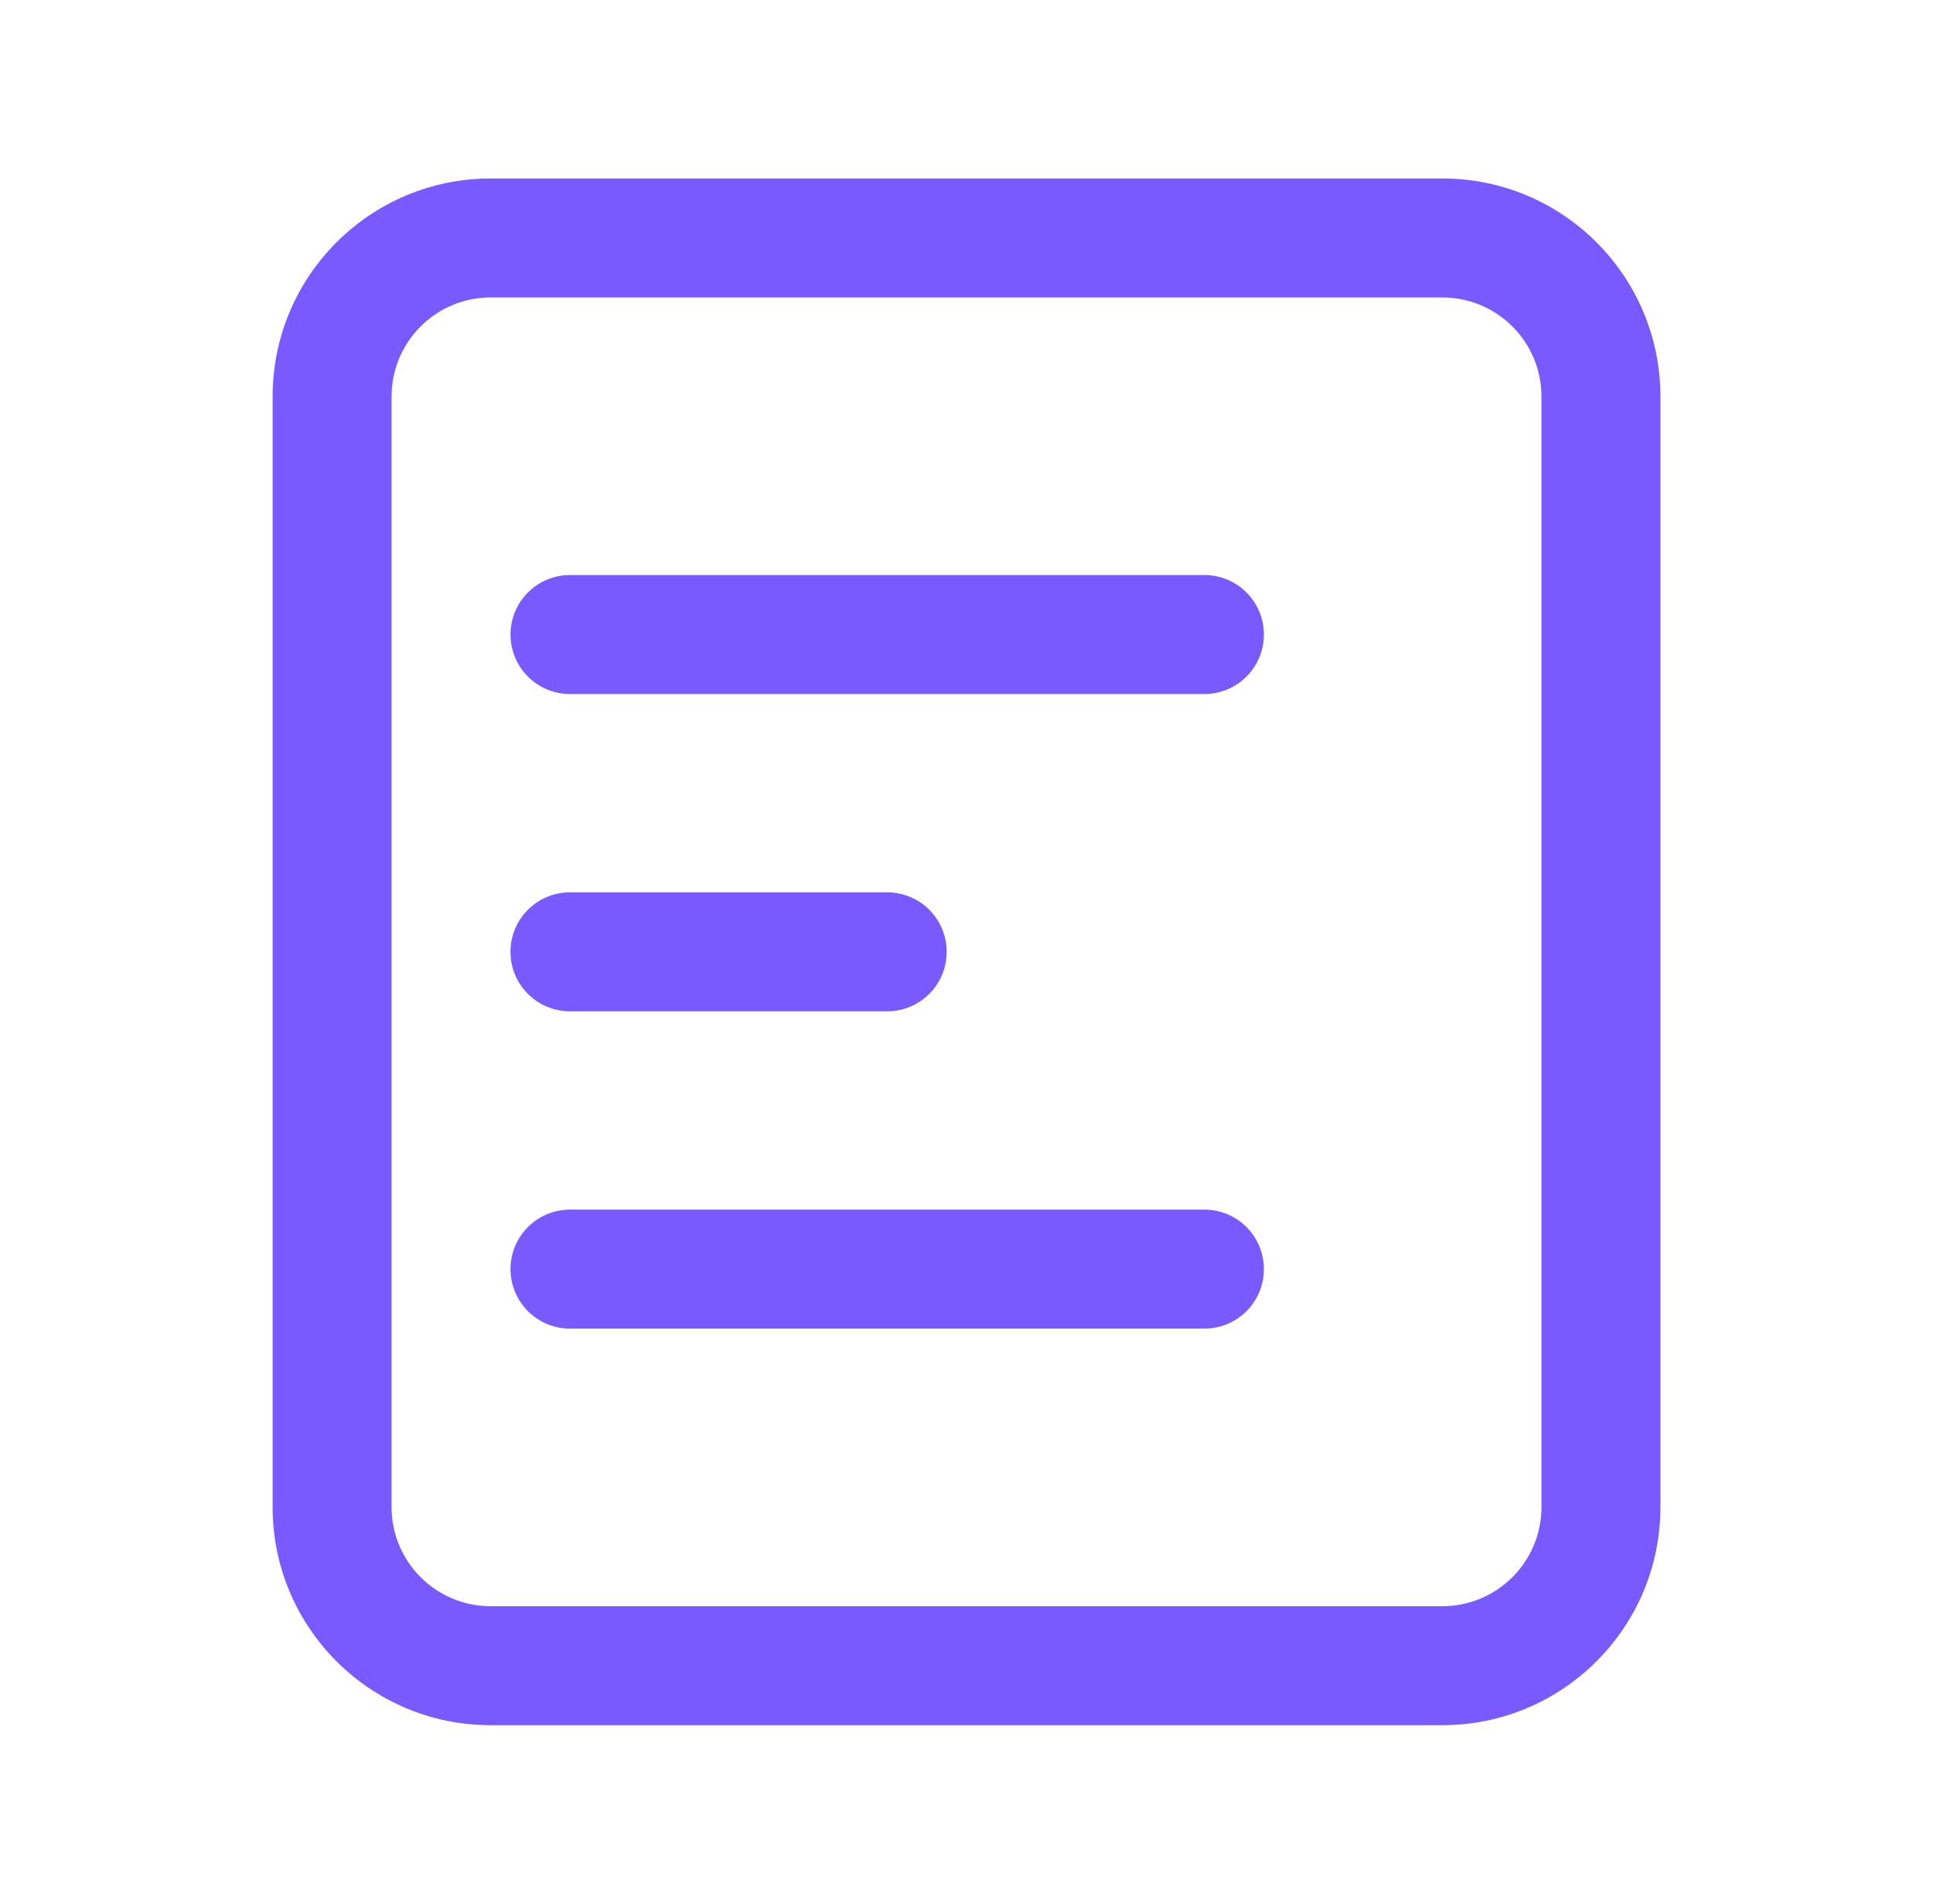
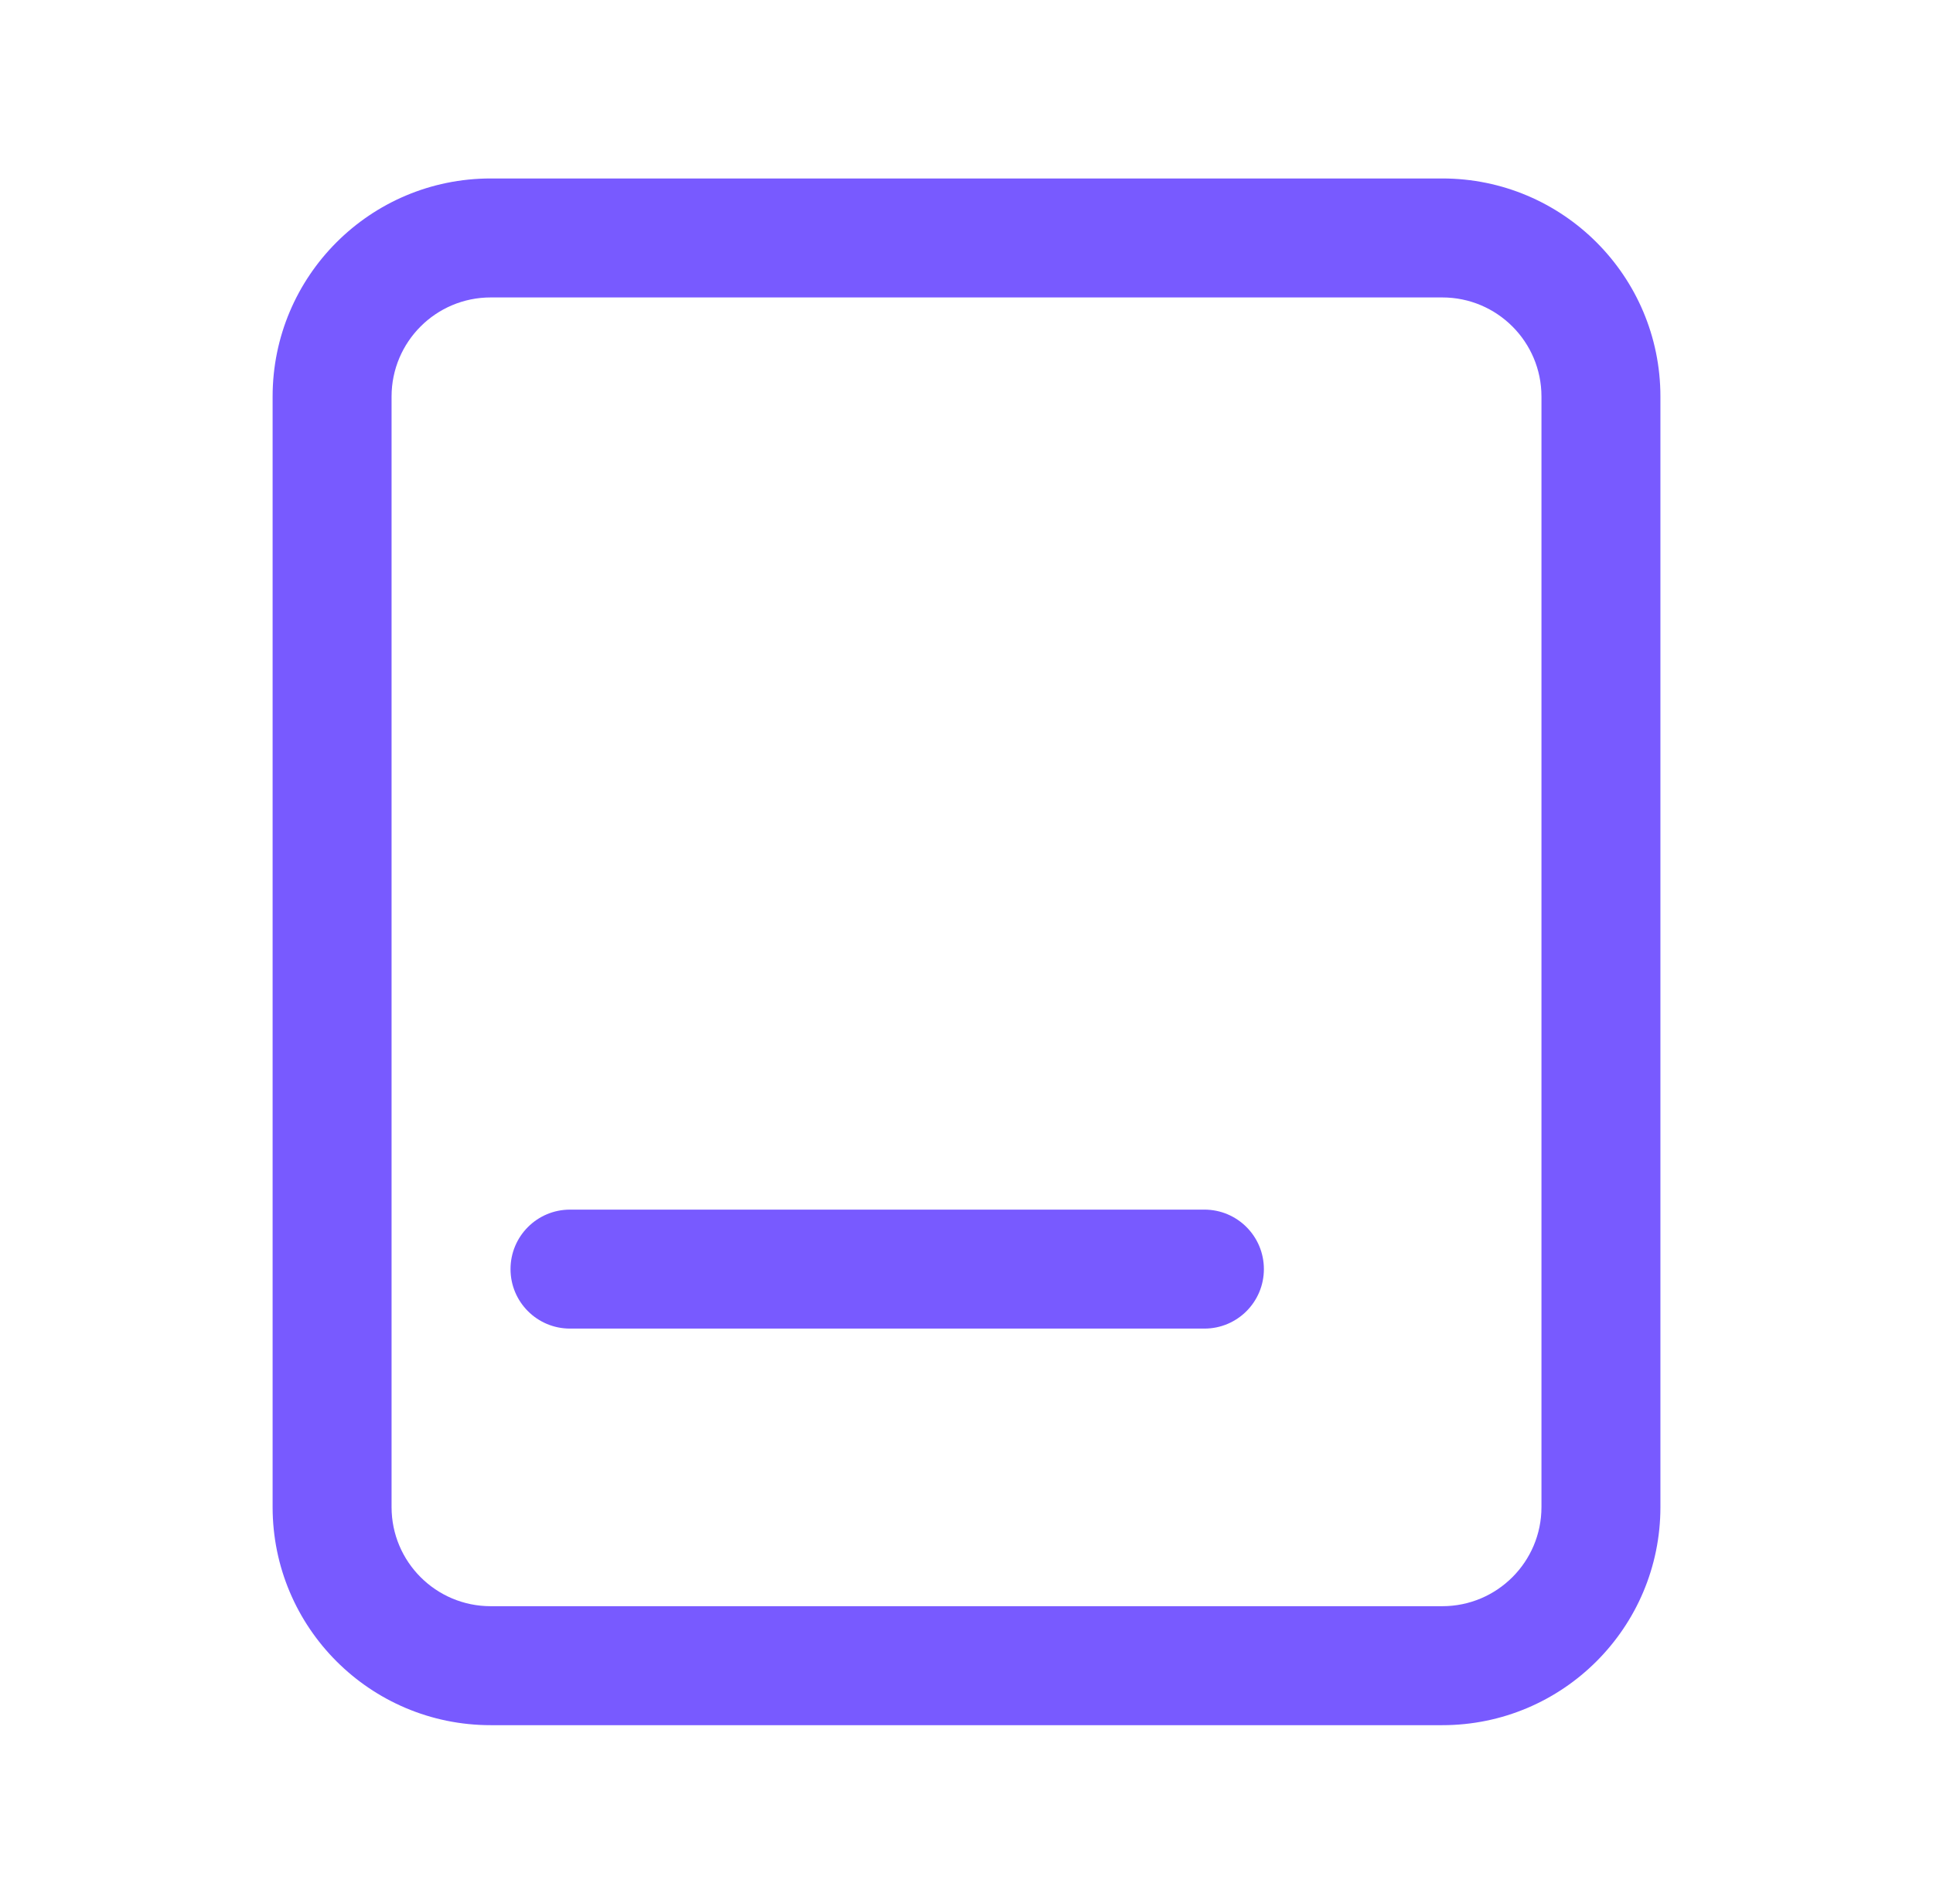
<svg xmlns="http://www.w3.org/2000/svg" width="65" height="64" viewBox="0 0 65 64" fill="none">
  <path fill-rule="evenodd" clip-rule="evenodd" d="M16.5 10C14.659 10 13.167 11.492 13.167 13.333V50.667C13.167 52.508 14.659 54 16.5 54H48.5C50.341 54 51.834 52.508 51.834 50.667V13.333C51.834 11.492 50.341 10 48.5 10H16.5ZM9.167 13.333C9.167 9.283 12.45 6 16.5 6H48.5C52.55 6 55.834 9.283 55.834 13.333V50.667C55.834 54.717 52.55 58 48.5 58H16.5C12.45 58 9.167 54.717 9.167 50.667V13.333Z" fill="#785AFF" />
-   <path fill-rule="evenodd" clip-rule="evenodd" d="M31.833 32C31.833 33.105 30.938 34 29.833 34H19.166C18.062 34 17.166 33.105 17.166 32C17.166 30.895 18.062 30 19.166 30H29.833C30.938 30 31.833 30.895 31.833 32Z" fill="#785AFF" />
  <path fill-rule="evenodd" clip-rule="evenodd" d="M42.5 42.667C42.5 43.772 41.605 44.667 40.5 44.667H19.167C18.062 44.667 17.167 43.772 17.167 42.667C17.167 41.562 18.062 40.667 19.167 40.667H40.5C41.605 40.667 42.5 41.562 42.5 42.667Z" fill="#785AFF" />
-   <path fill-rule="evenodd" clip-rule="evenodd" d="M42.5 21.333C42.5 22.438 41.605 23.333 40.5 23.333L19.167 23.333C18.062 23.333 17.167 22.438 17.167 21.333C17.167 20.228 18.062 19.333 19.167 19.333L40.5 19.333C41.605 19.333 42.5 20.228 42.5 21.333Z" fill="#785AFF" />
</svg>